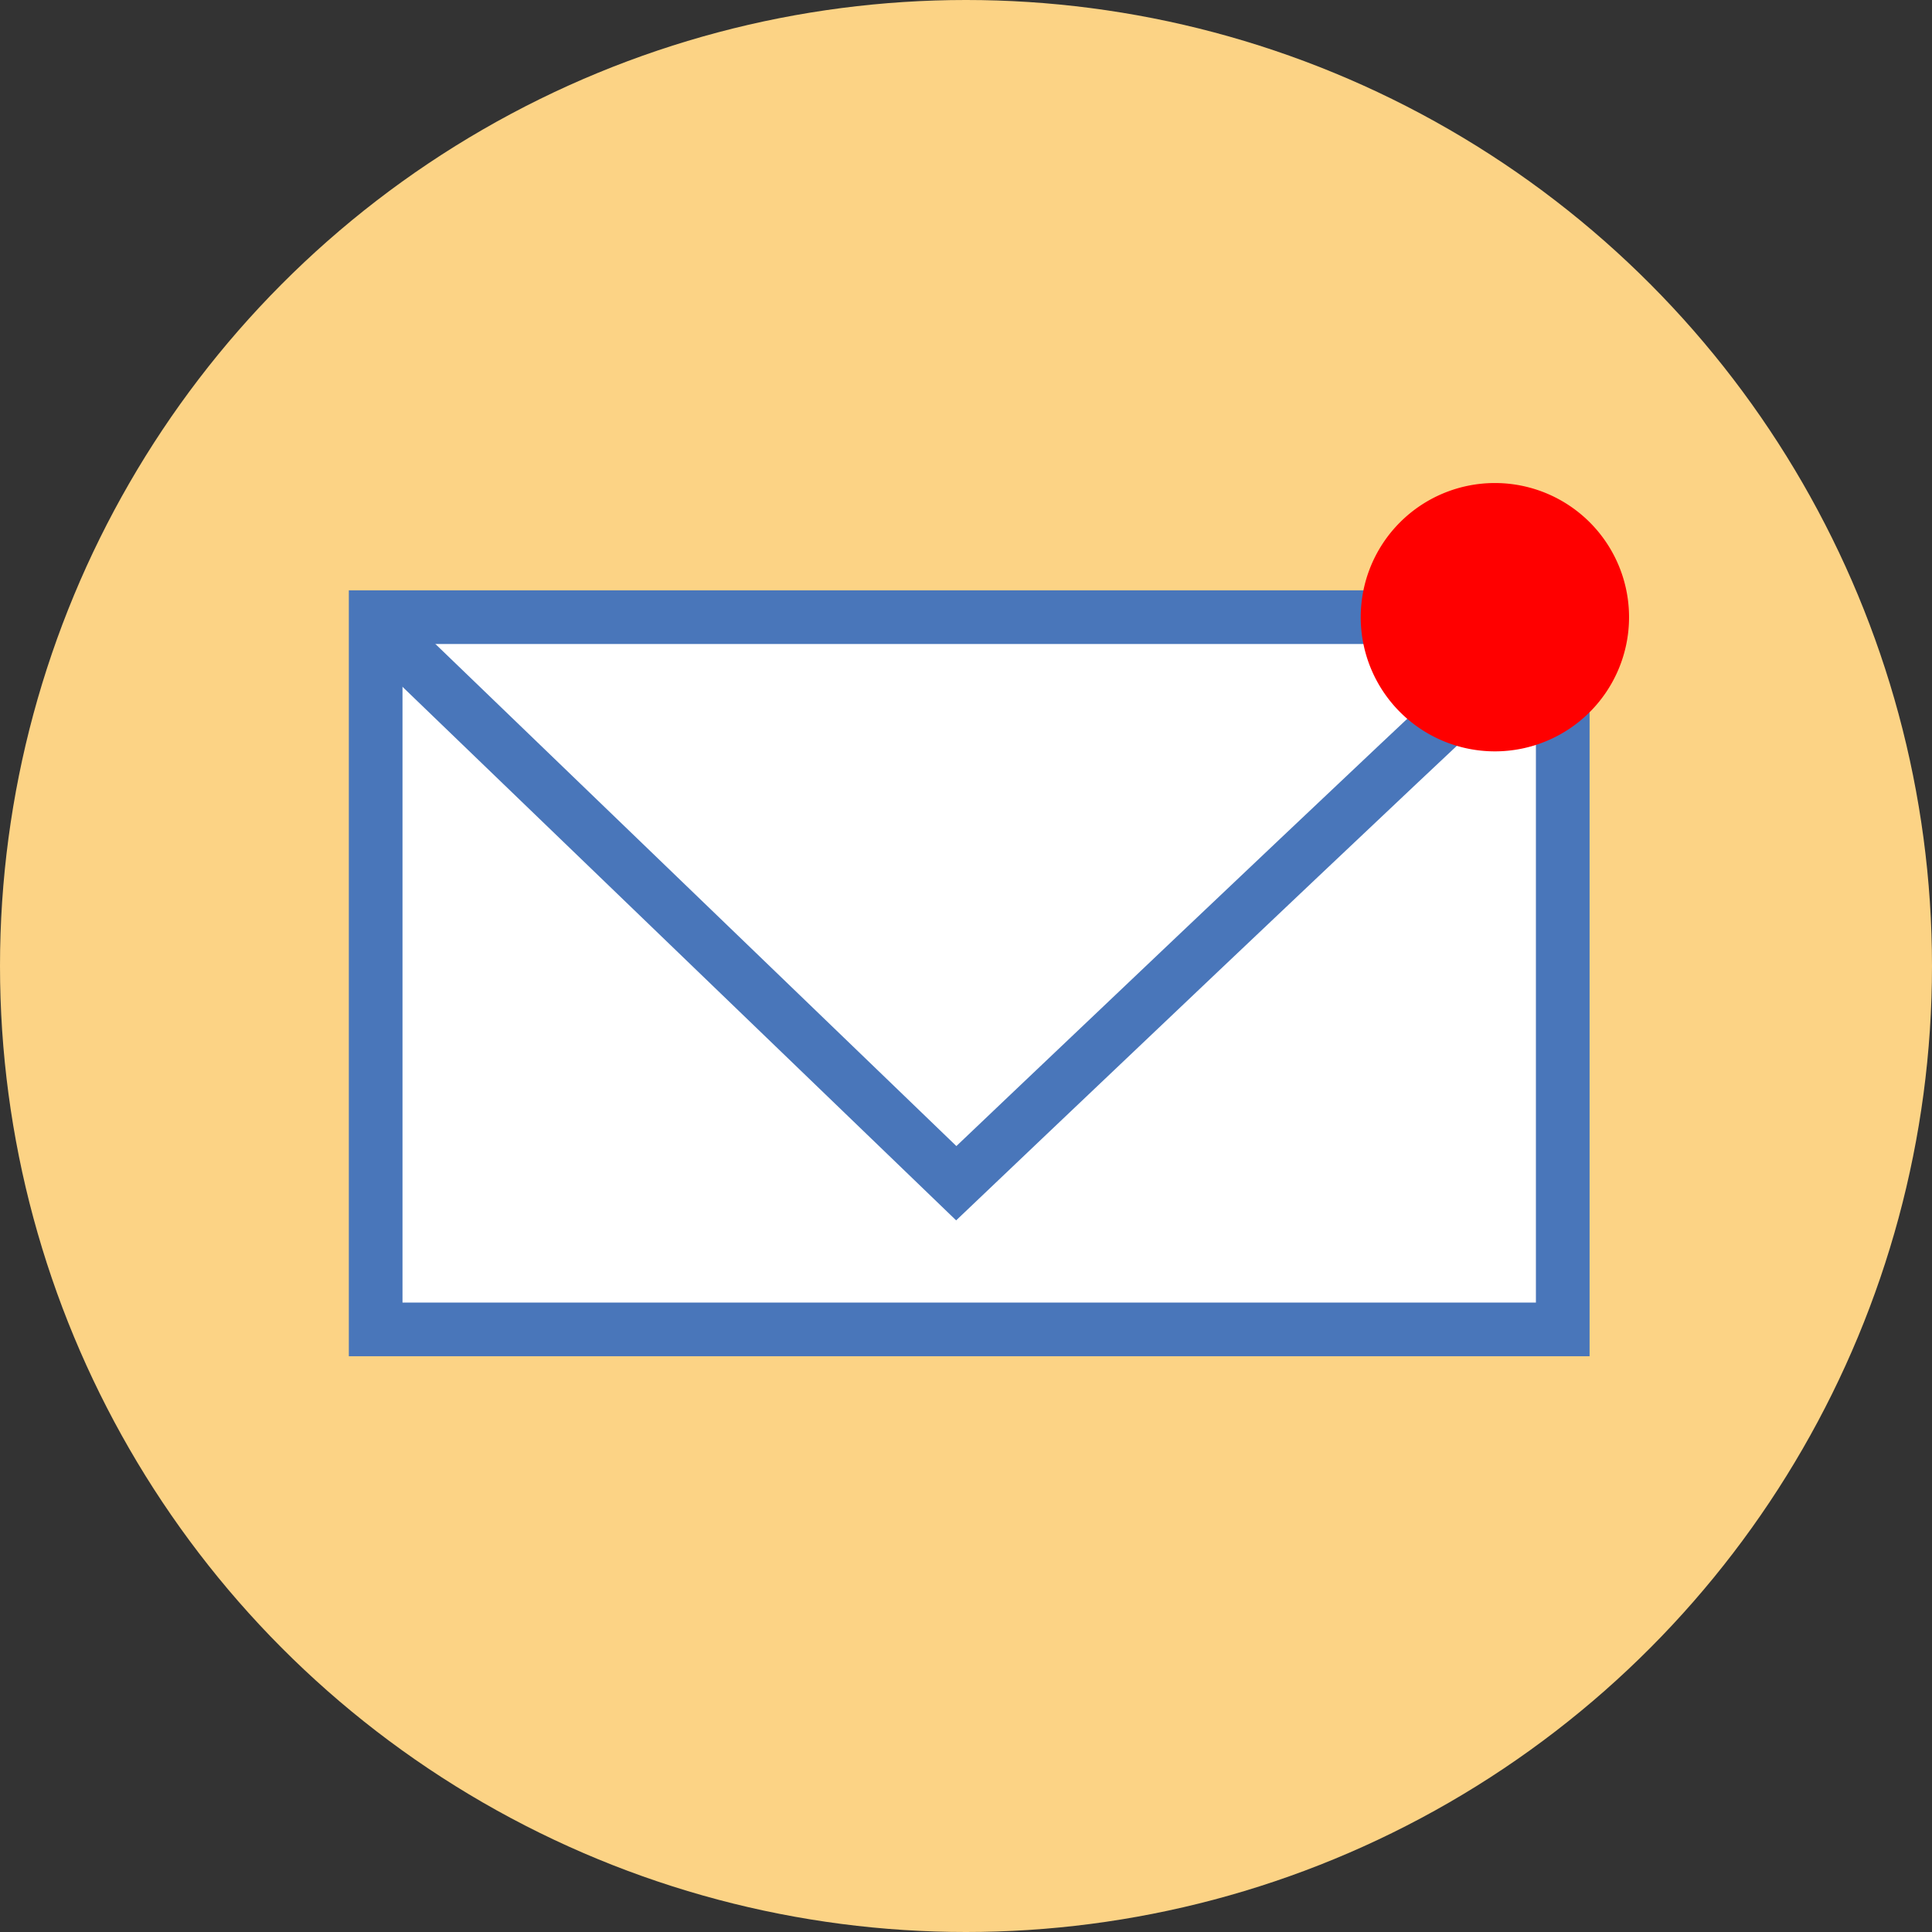
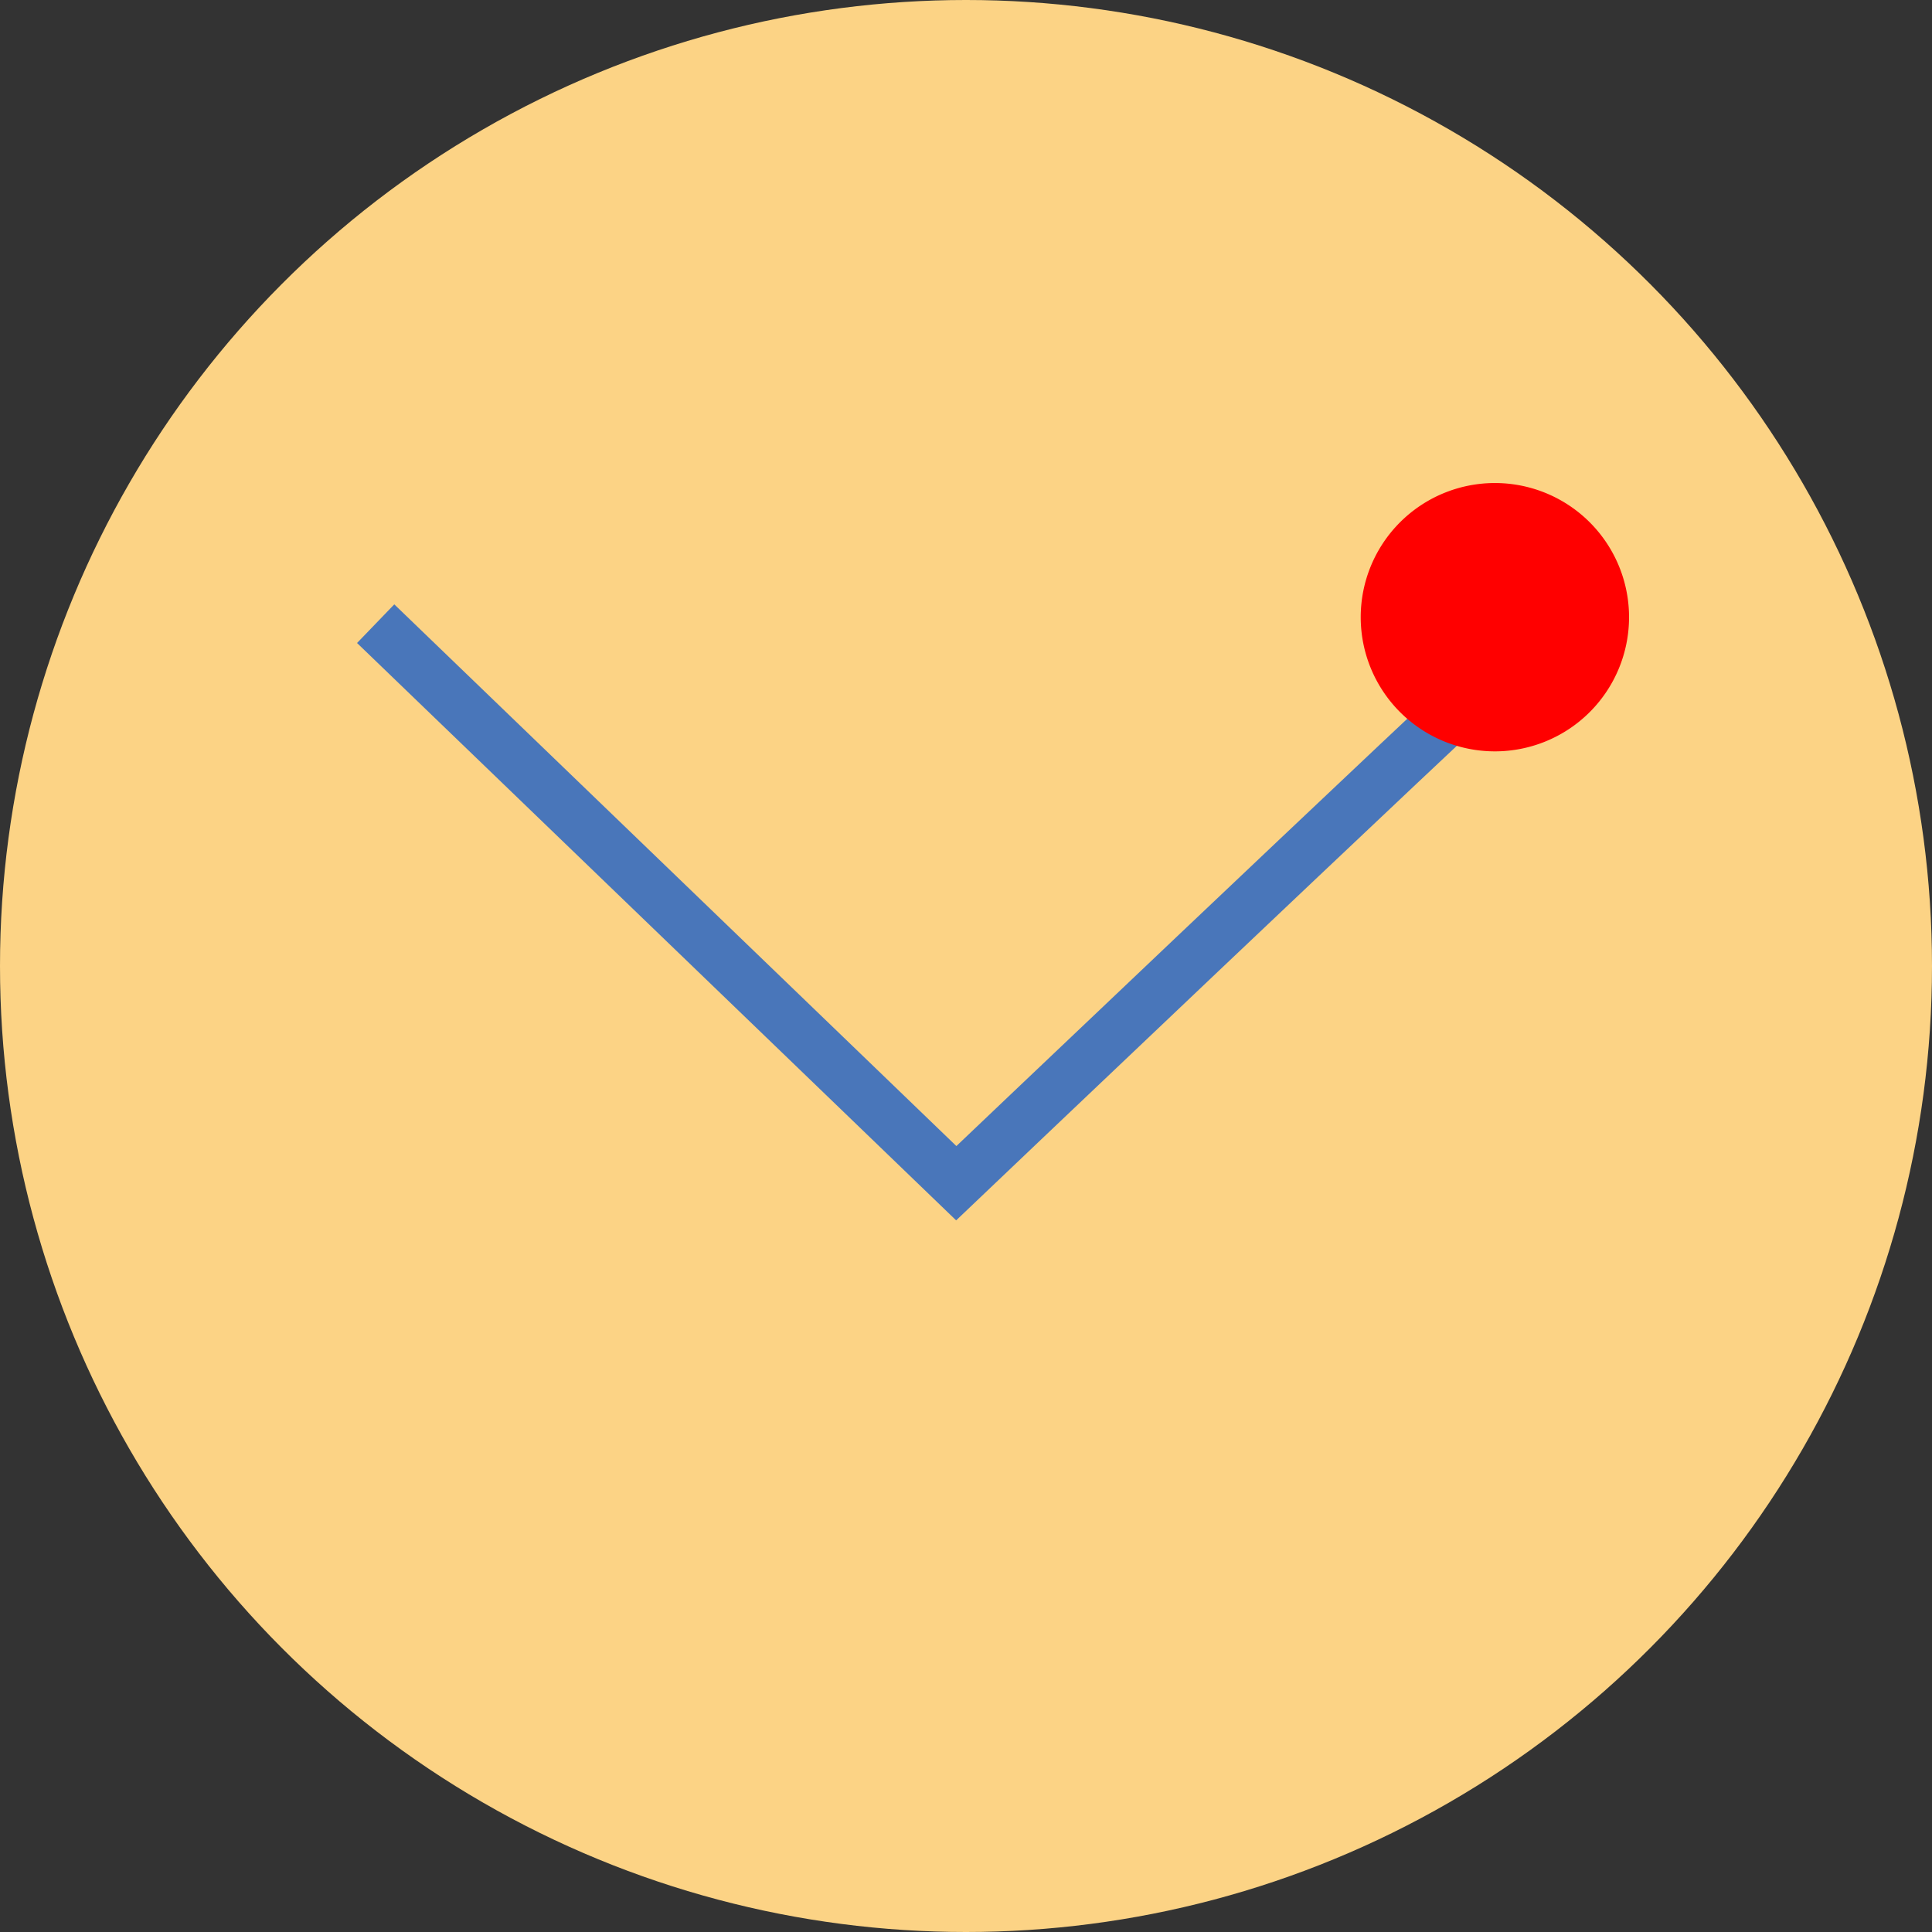
<svg xmlns="http://www.w3.org/2000/svg" width="72" height="72" viewBox="0 0 72 72">
  <rect x="0" y="0" width="72" height="72" fill="#333333" stroke="none" />
  <g id="グループ_24540" data-name="グループ 24540" transform="translate(-776 -375)">
    <circle id="bg" cx="36" cy="36" r="36" transform="translate(776 375)" fill="#fcd385" />
    <g id="グループ_24537" data-name="グループ 24537" transform="translate(-14.591 -14)">
      <g id="グループ_24422" data-name="グループ 24422" transform="translate(-1028.909 -188.5)">
-         <path id="パス_12971" data-name="パス 12971" d="M0,0H44.239V26.543H0Z" transform="translate(1833.5 600.5)" fill="#fff" stroke="#4976ba" stroke-width="2" />
-       </g>
+         </g>
      <path id="パス_13213" data-name="パス 13213" d="M836.55,501.416l21.637,20.852s16.7-15.9,22.313-21.094" transform="translate(-31.959 -89.173)" fill="none" stroke="#4976ba" stroke-width="2" />
    </g>
    <path id="パス_12153" data-name="パス 12153" d="M46.33,105.522a5,5,0,1,1-5-5,5,5,0,0,1,5,5" transform="translate(790.38 292.479)" fill="red" />
  </g>
</svg>